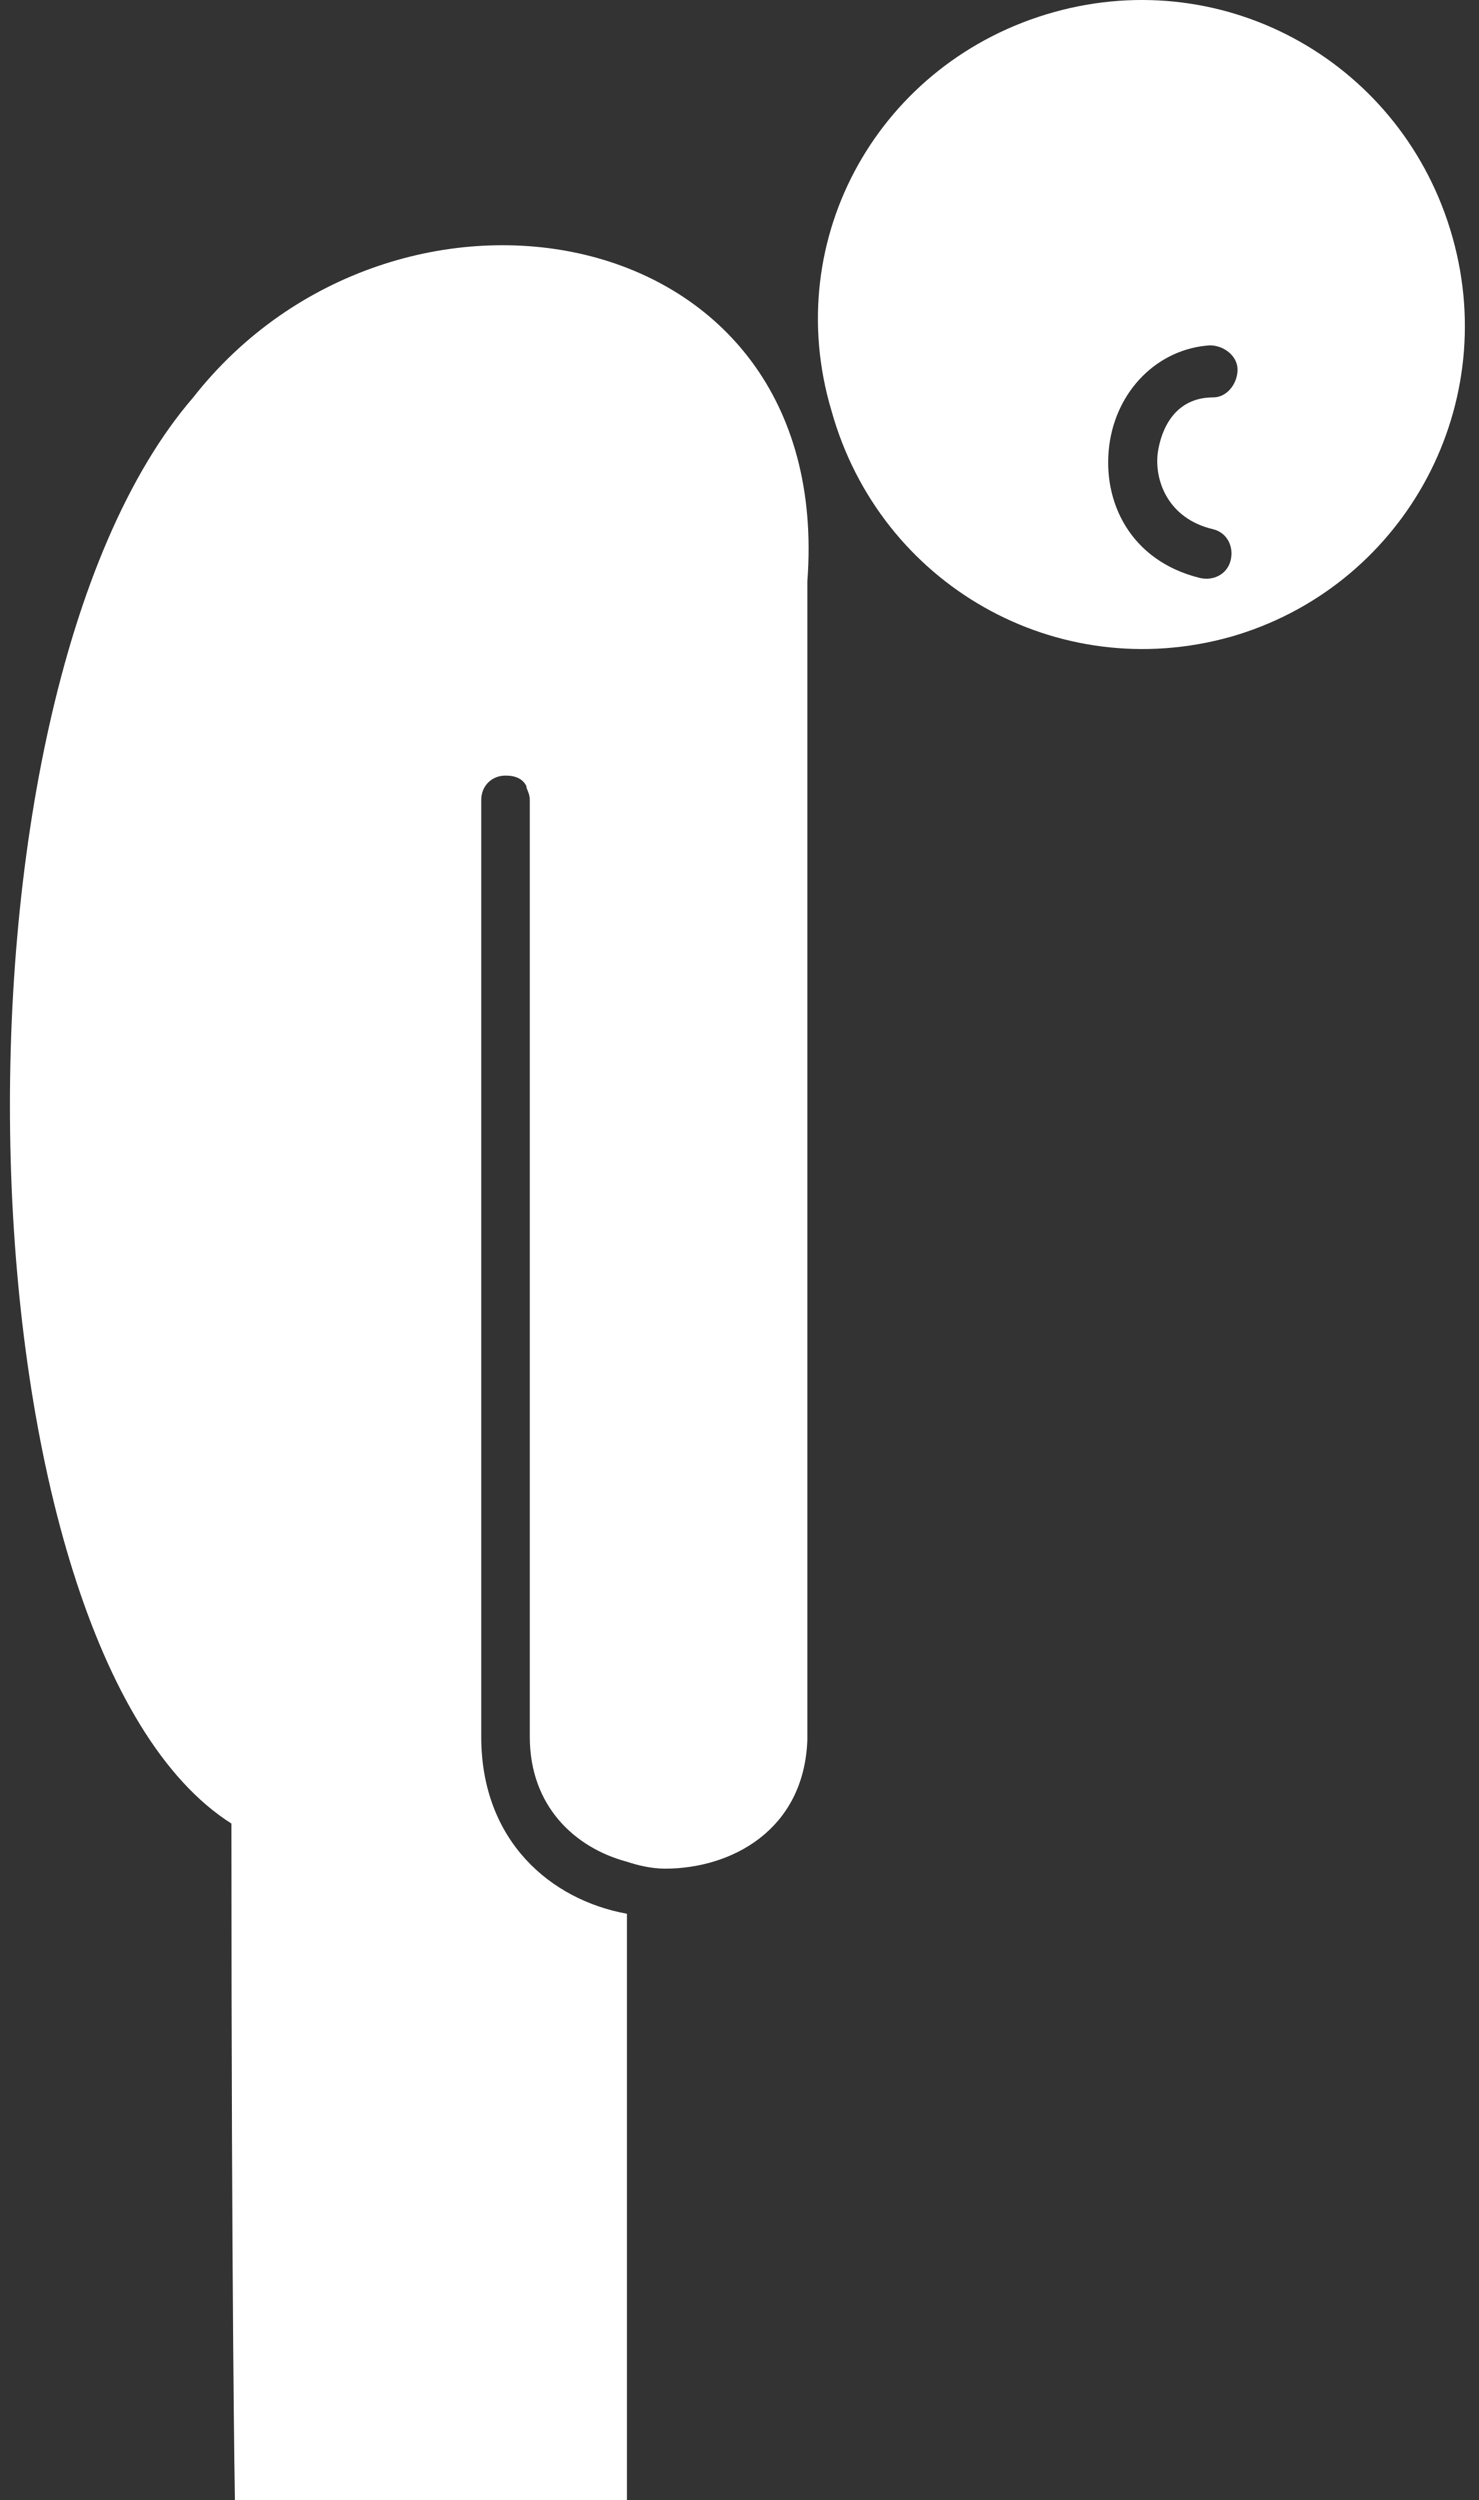
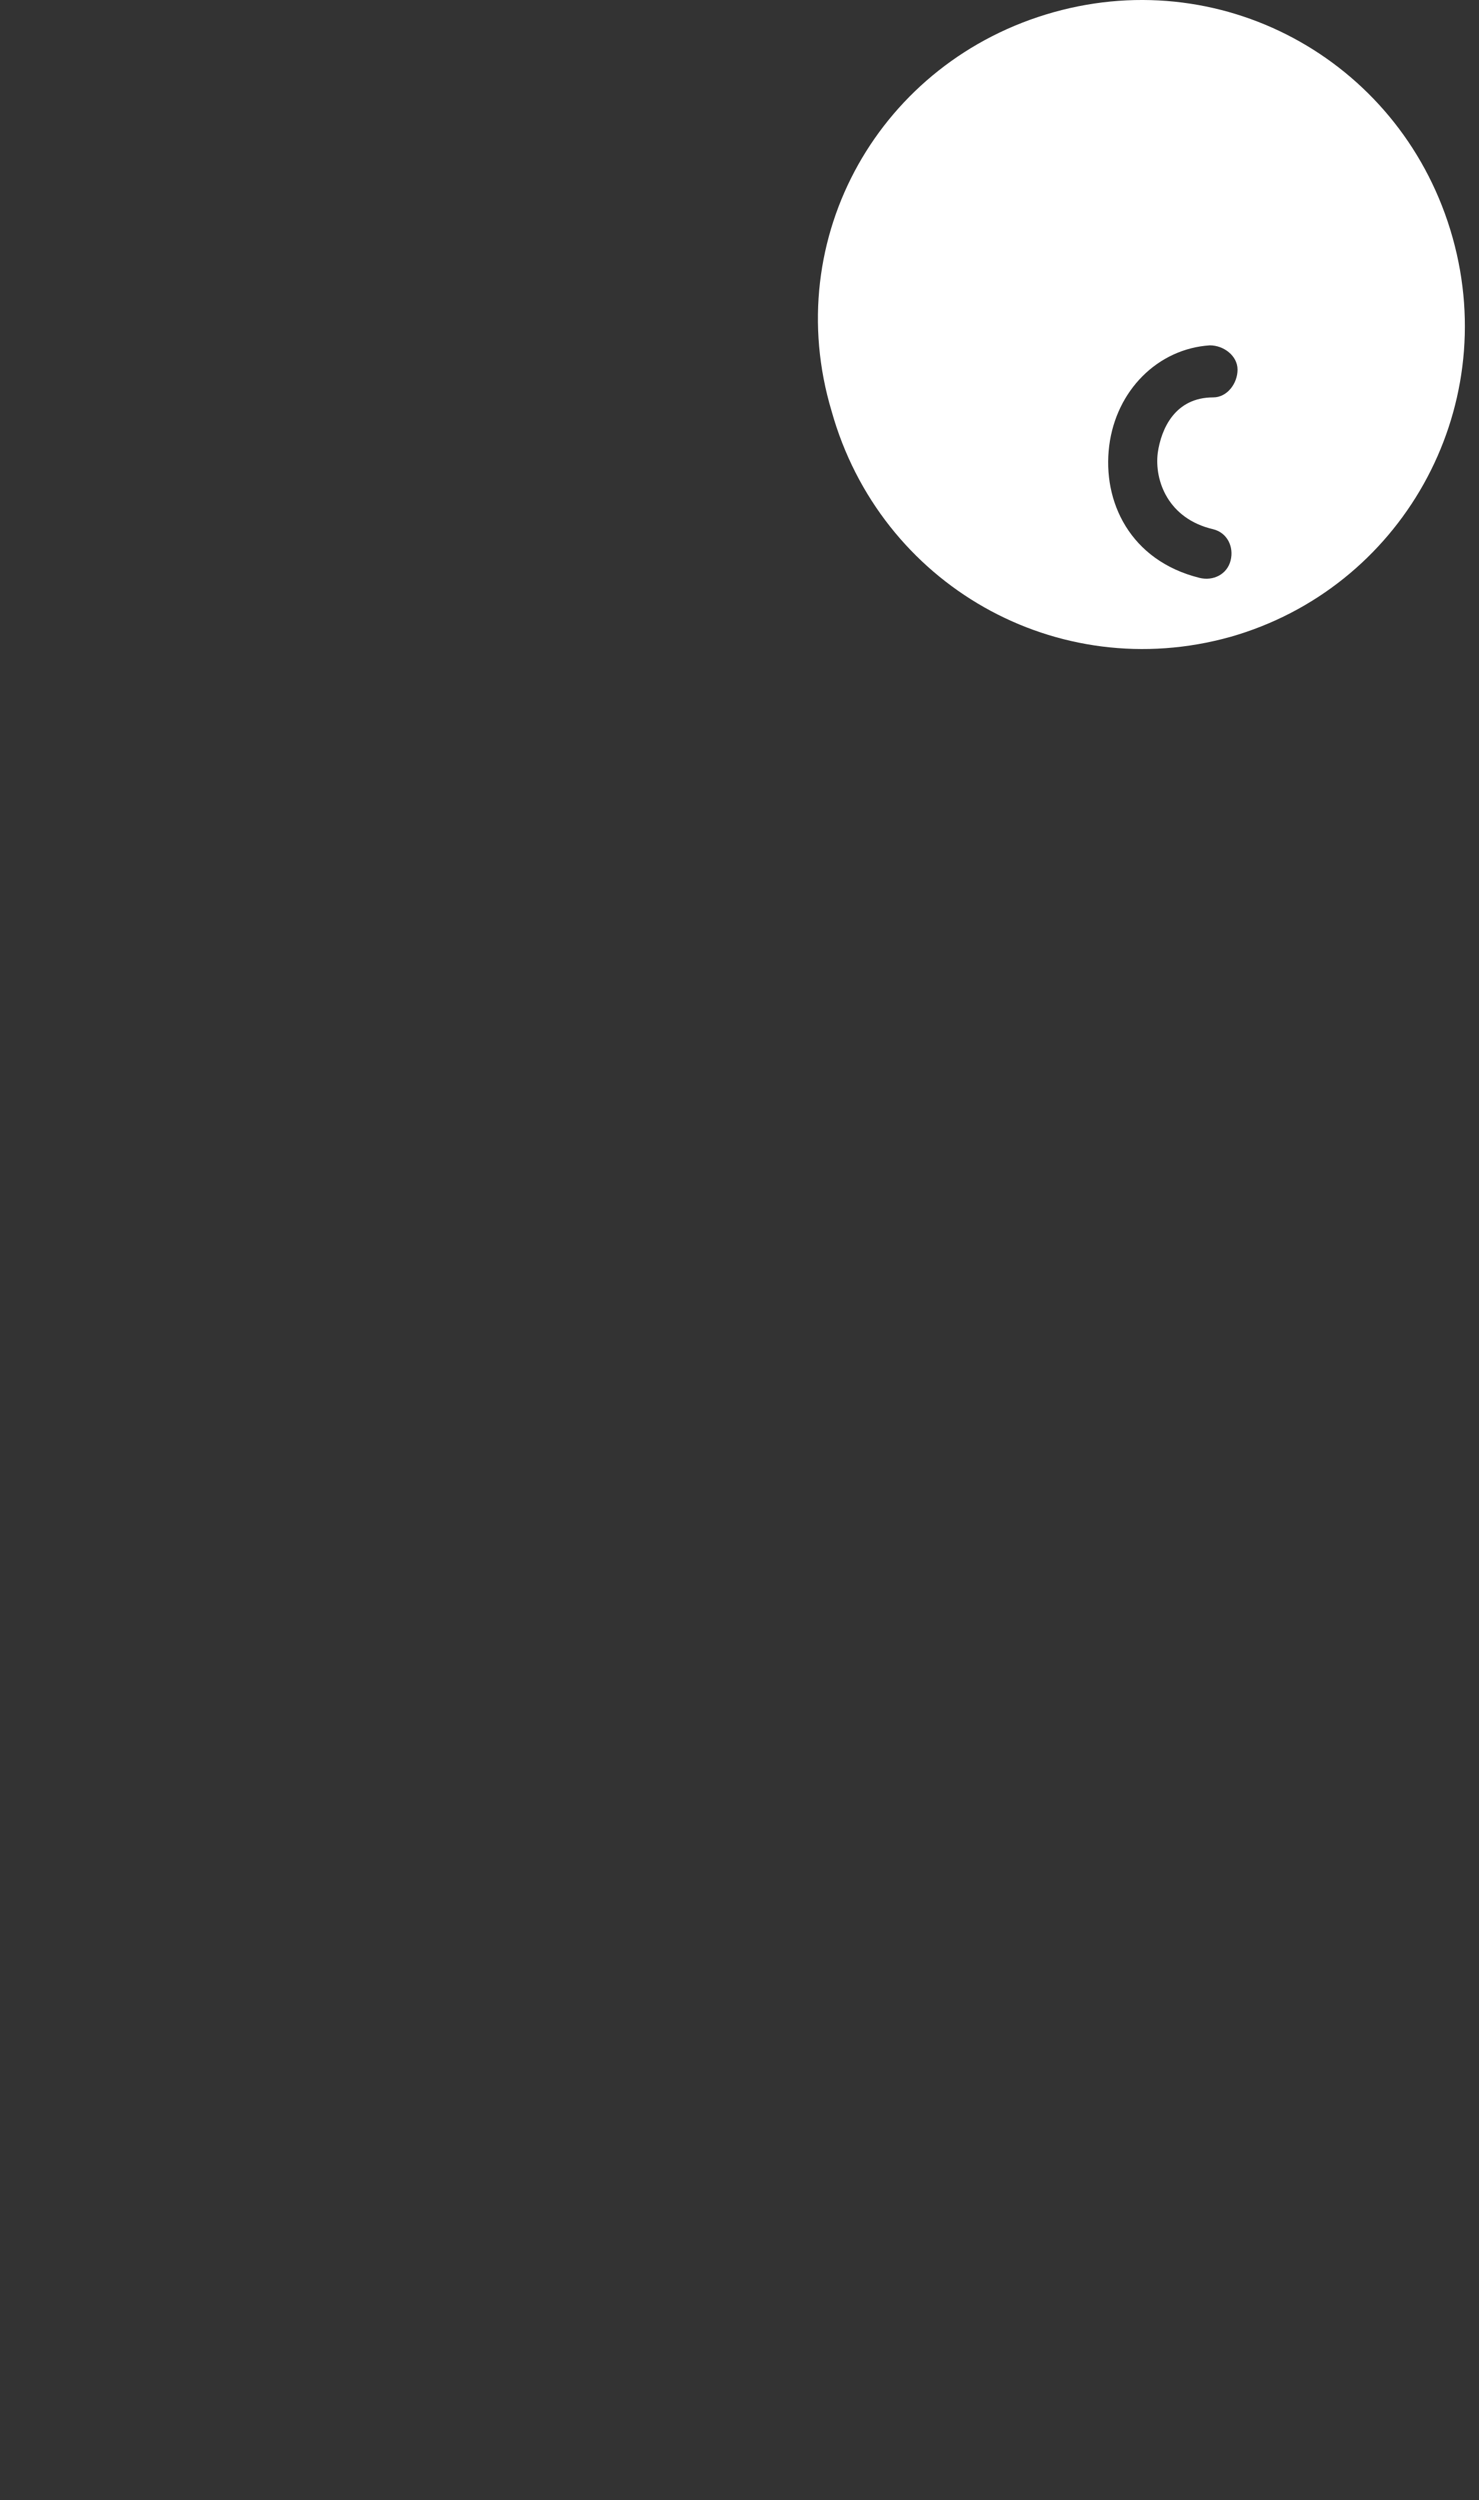
<svg xmlns="http://www.w3.org/2000/svg" width="71" height="120" viewBox="0 0 71 120" fill="none">
  <rect x="0" y="0" width="71" height="120" fill="#333333" stroke="none" />
-   <path d="M38.757 27.899V83.526C38.59 87.856 35.093 89.688 31.928 89.688C31.262 89.688 30.596 89.522 30.096 89.355C27.598 88.689 25.433 86.69 25.433 83.359V38.391C25.433 38.058 25.267 37.892 25.267 37.725C25.1 37.392 24.767 37.225 24.267 37.225C23.601 37.225 23.102 37.725 23.102 38.391V83.359C23.102 88.356 26.433 91.187 30.096 91.853V120H11.277C11.277 120 11.11 110.673 11.11 87.523C-2.047 79.196 -3.38 33.728 9.278 19.072C18.938 6.747 40.089 10.245 38.757 27.899Z" fill="white" />
-   <path d="M50.582 0.586C58.909 -1.745 67.403 3.084 69.735 11.412C72.067 19.739 67.237 28.233 59.076 30.565C50.748 32.897 42.255 28.067 39.923 19.739C37.425 11.412 42.255 2.918 50.582 0.586ZM57.577 27.734C58.243 27.9 58.909 27.567 59.076 26.901C59.242 26.235 58.909 25.569 58.243 25.402C56.078 24.902 55.412 23.07 55.578 21.738C55.745 20.572 56.411 19.073 58.243 19.073C58.909 19.073 59.409 18.407 59.409 17.741C59.409 17.075 58.743 16.575 58.077 16.575C55.578 16.741 53.58 18.74 53.247 21.405C52.914 24.07 54.246 26.901 57.577 27.734Z" fill="white" />
+   <path d="M50.582 0.586C58.909 -1.745 67.403 3.084 69.735 11.412C72.067 19.739 67.237 28.233 59.076 30.565C50.748 32.897 42.255 28.067 39.923 19.739C37.425 11.412 42.255 2.918 50.582 0.586M57.577 27.734C58.243 27.9 58.909 27.567 59.076 26.901C59.242 26.235 58.909 25.569 58.243 25.402C56.078 24.902 55.412 23.07 55.578 21.738C55.745 20.572 56.411 19.073 58.243 19.073C58.909 19.073 59.409 18.407 59.409 17.741C59.409 17.075 58.743 16.575 58.077 16.575C55.578 16.741 53.58 18.74 53.247 21.405C52.914 24.07 54.246 26.901 57.577 27.734Z" fill="white" />
</svg>